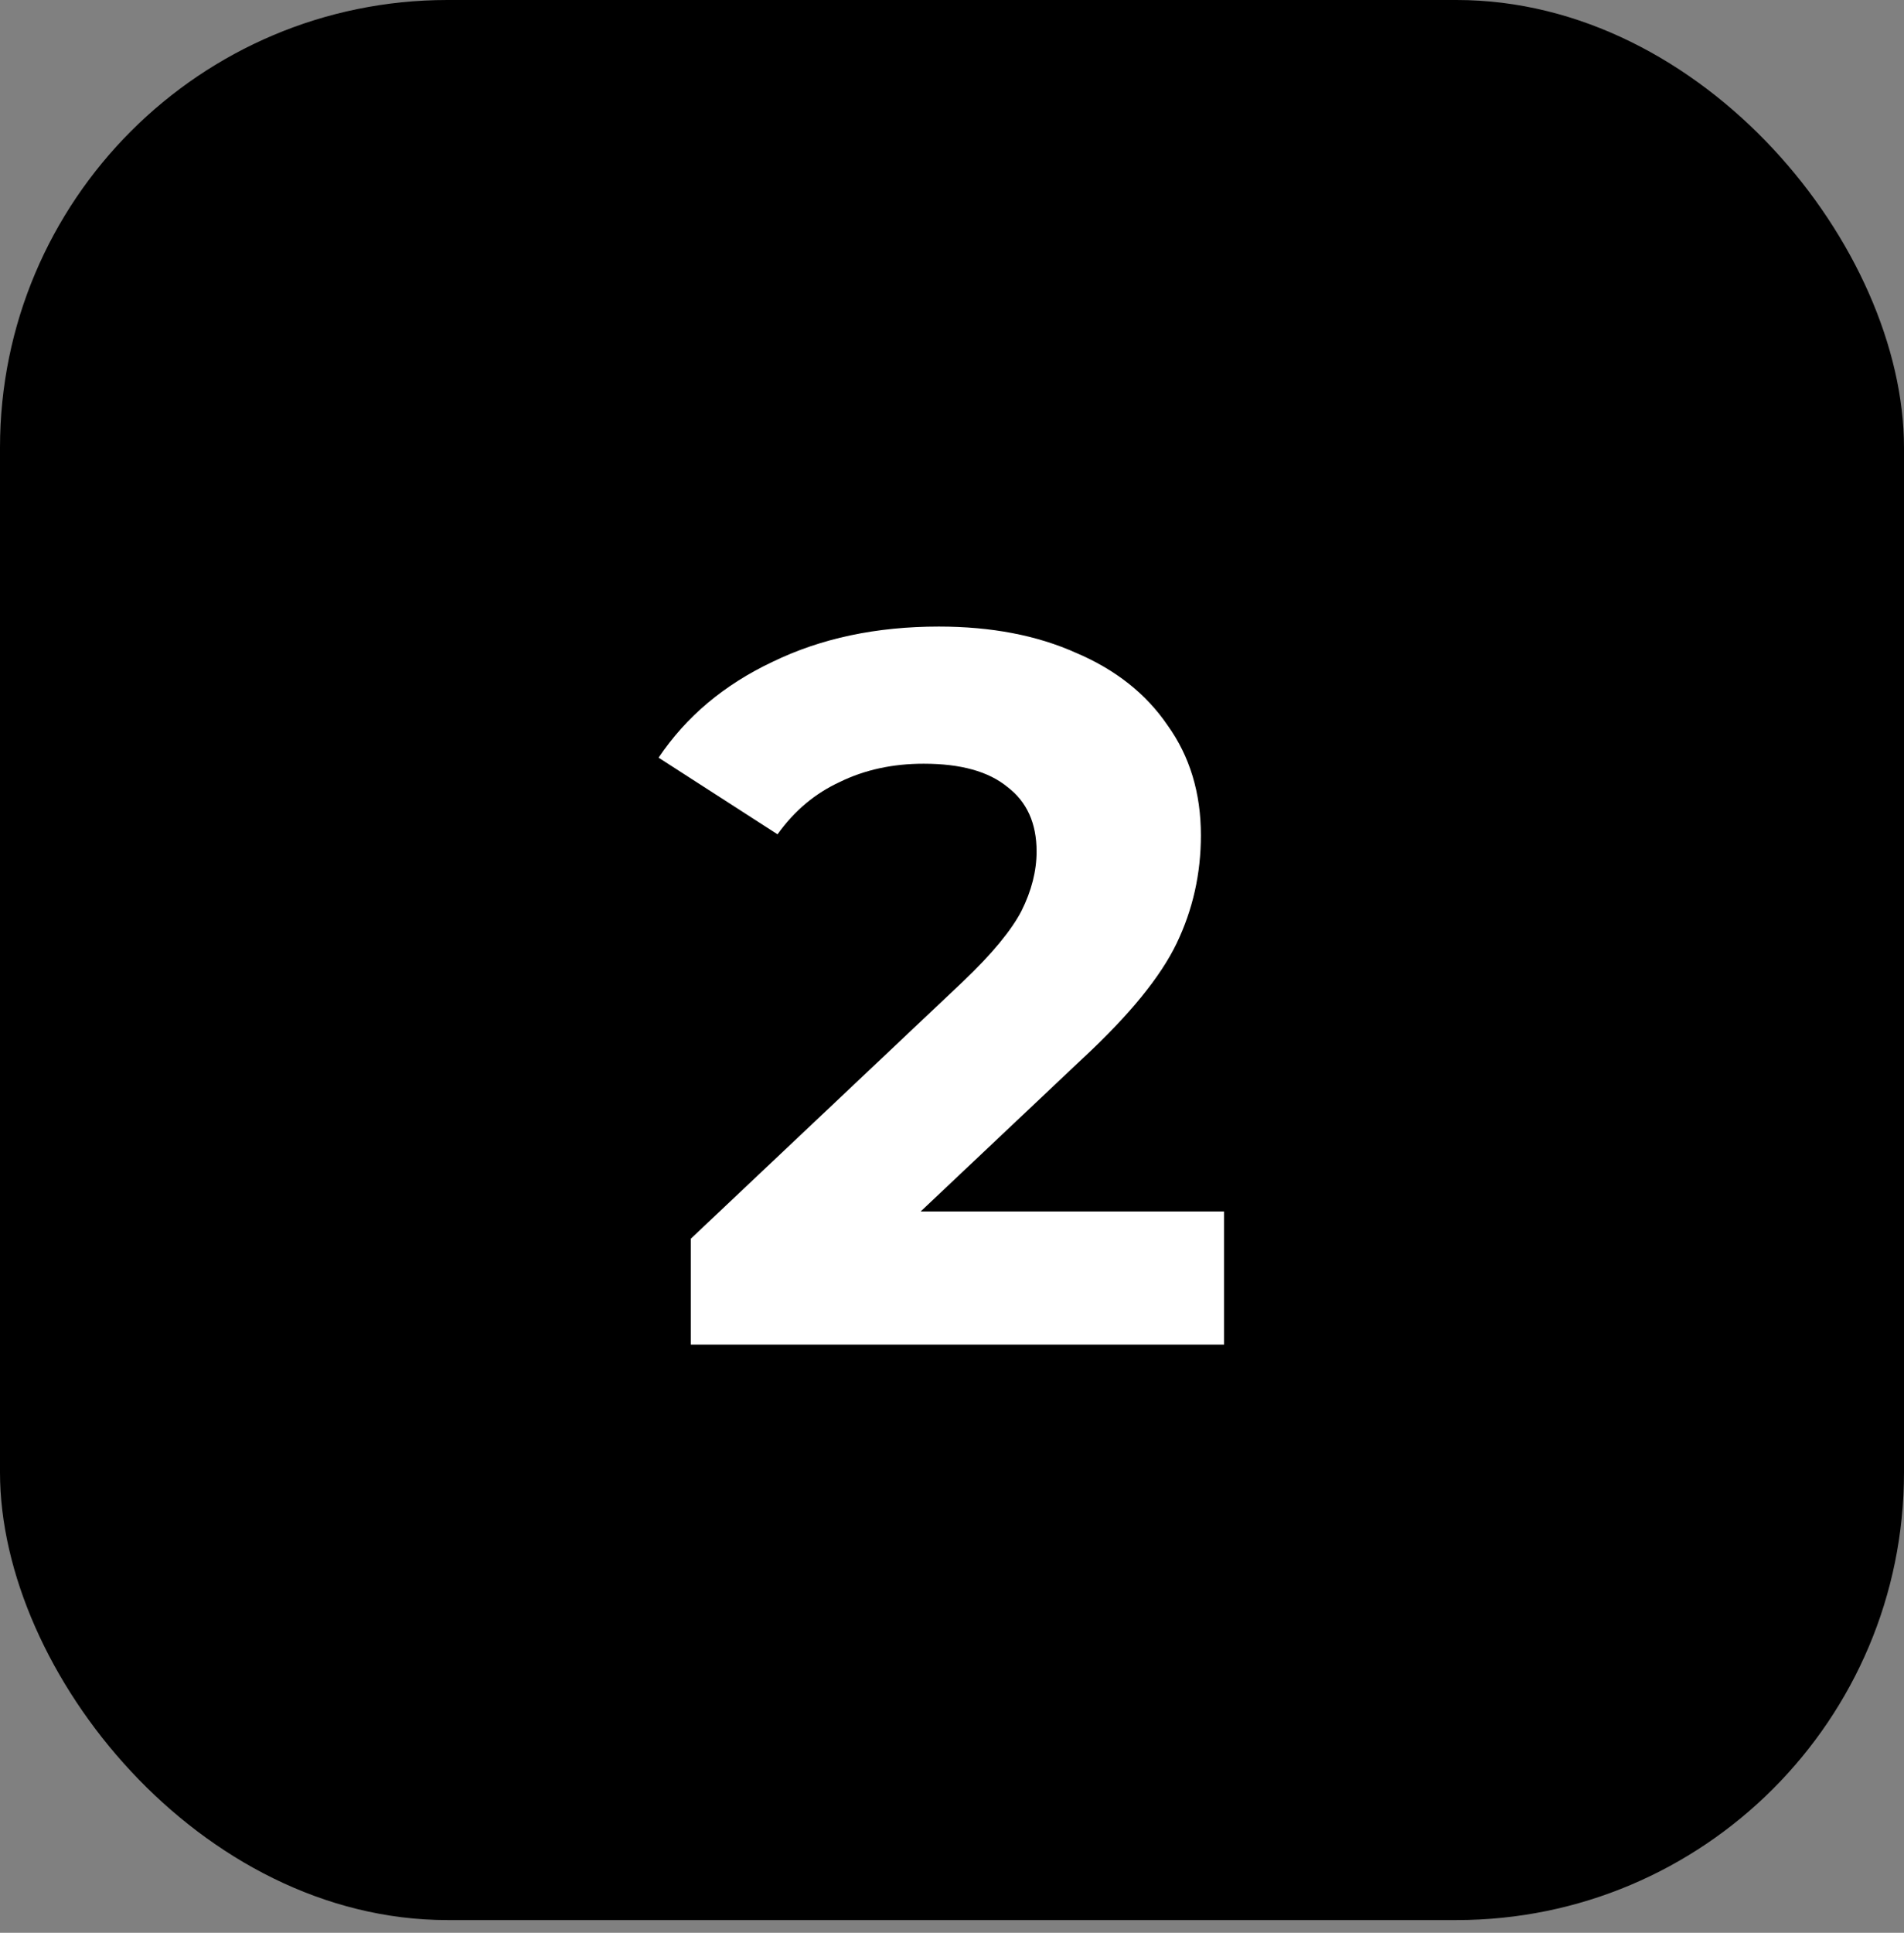
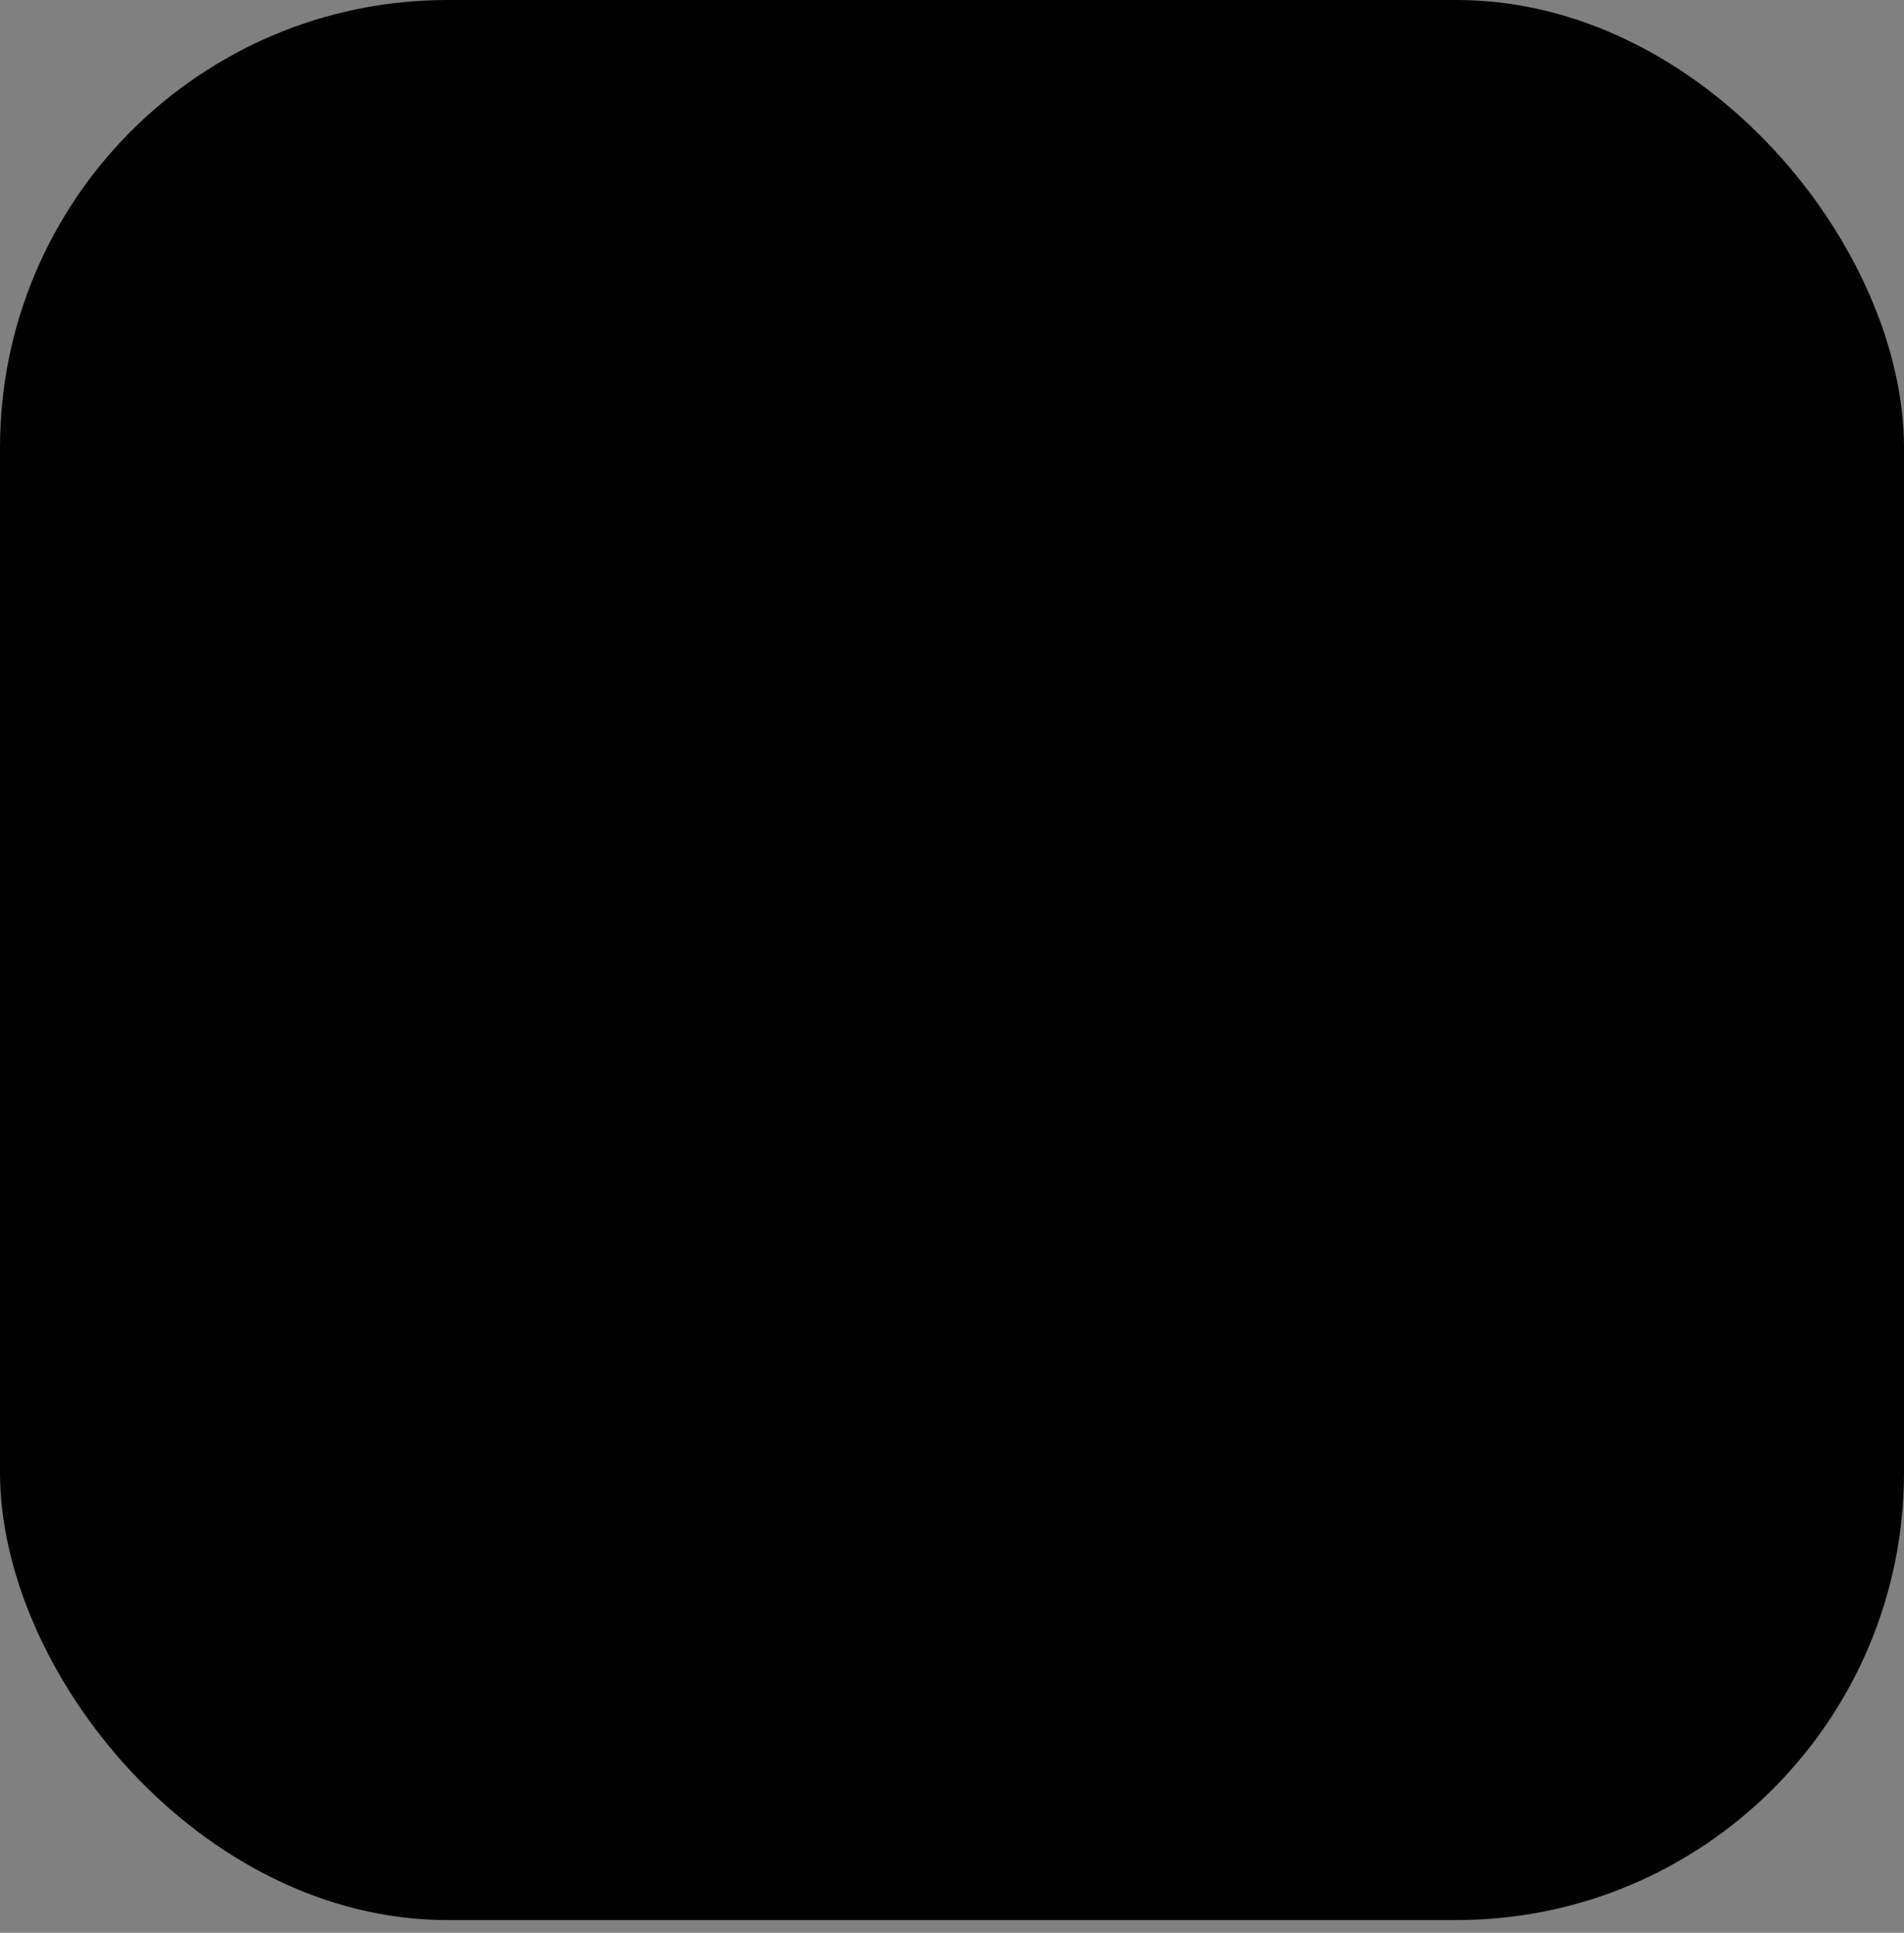
<svg xmlns="http://www.w3.org/2000/svg" width="68" height="69" viewBox="0 0 68 69" fill="none">
  <rect x="0" y="0" width="68" height="69" fill="#808080" stroke="none" />
  <rect width="68" height="68.545" rx="15.981" fill="black" />
-   <path d="M43.717 43.248V48H24.673V44.22L34.393 35.04C35.425 34.056 36.121 33.216 36.481 32.52C36.841 31.8 37.021 31.092 37.021 30.396C37.021 29.388 36.673 28.62 35.977 28.092C35.305 27.54 34.309 27.264 32.989 27.264C31.885 27.264 30.889 27.48 30.001 27.912C29.113 28.32 28.369 28.944 27.769 29.784L23.521 27.048C24.505 25.584 25.861 24.444 27.589 23.628C29.317 22.788 31.297 22.368 33.529 22.368C35.401 22.368 37.033 22.68 38.425 23.304C39.841 23.904 40.933 24.768 41.701 25.896C42.493 27 42.889 28.308 42.889 29.82C42.889 31.188 42.601 32.472 42.025 33.672C41.449 34.872 40.333 36.24 38.677 37.776L32.881 43.248H43.717Z" fill="white" />
</svg>